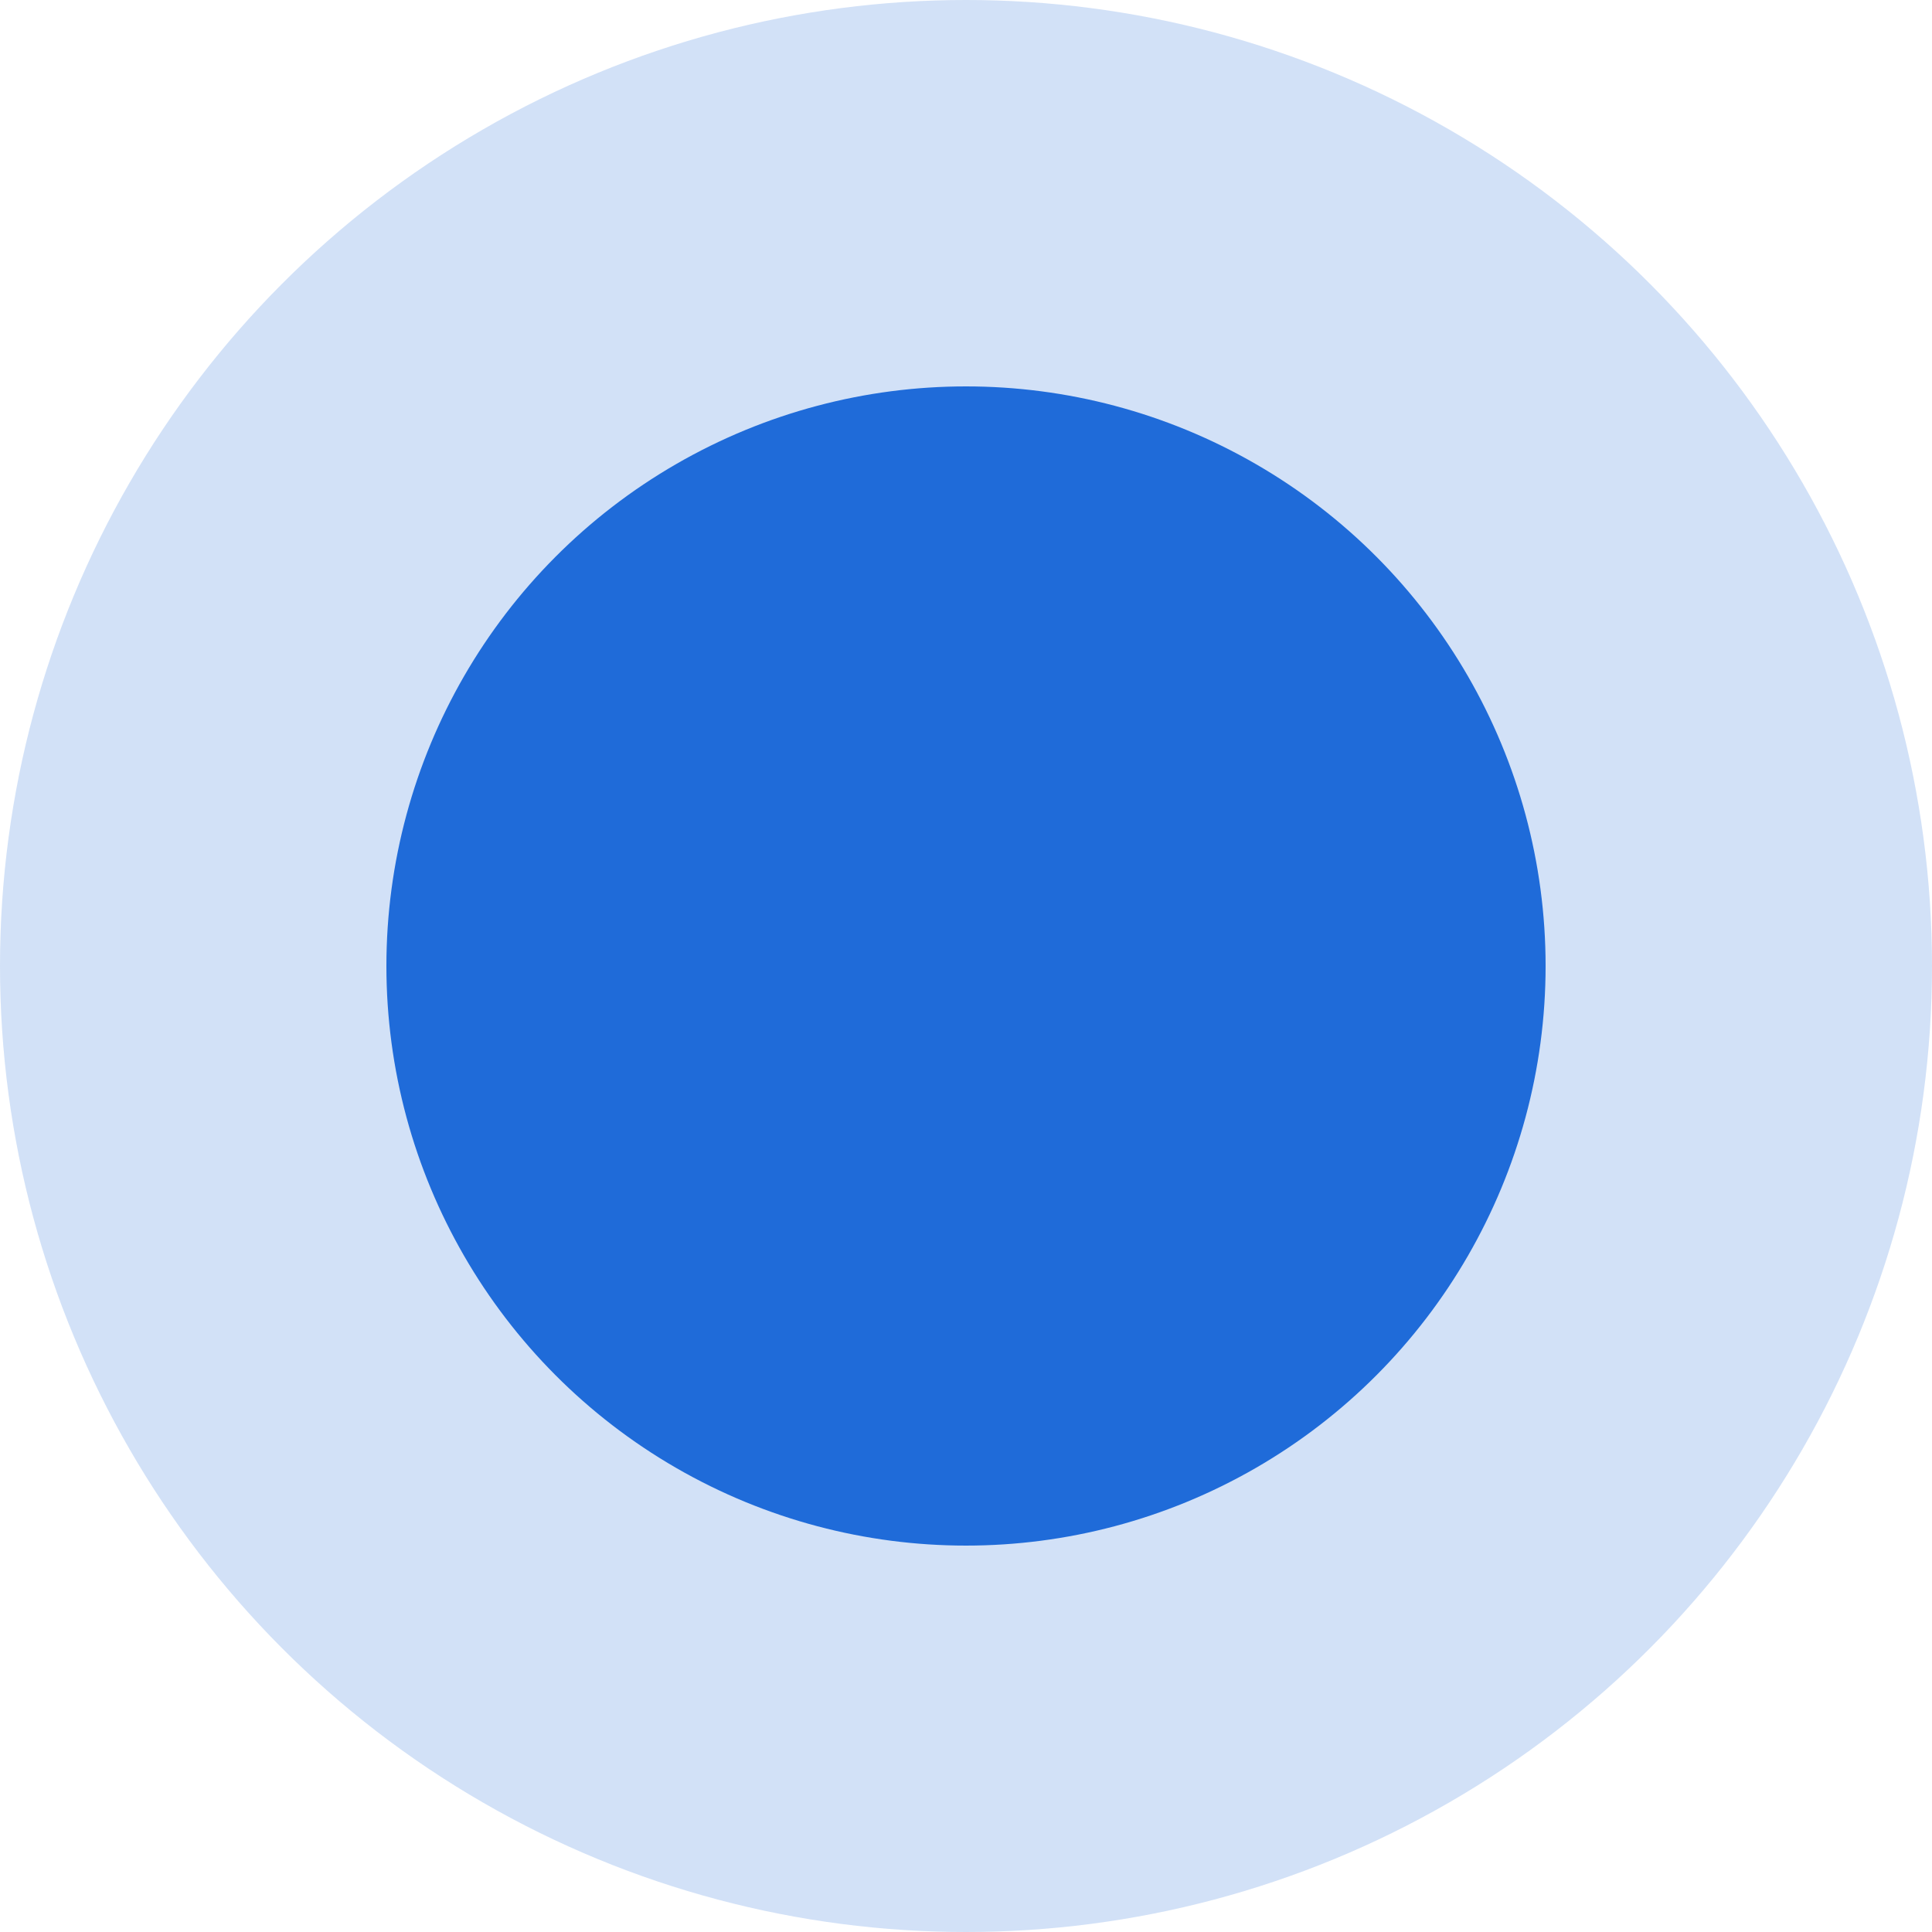
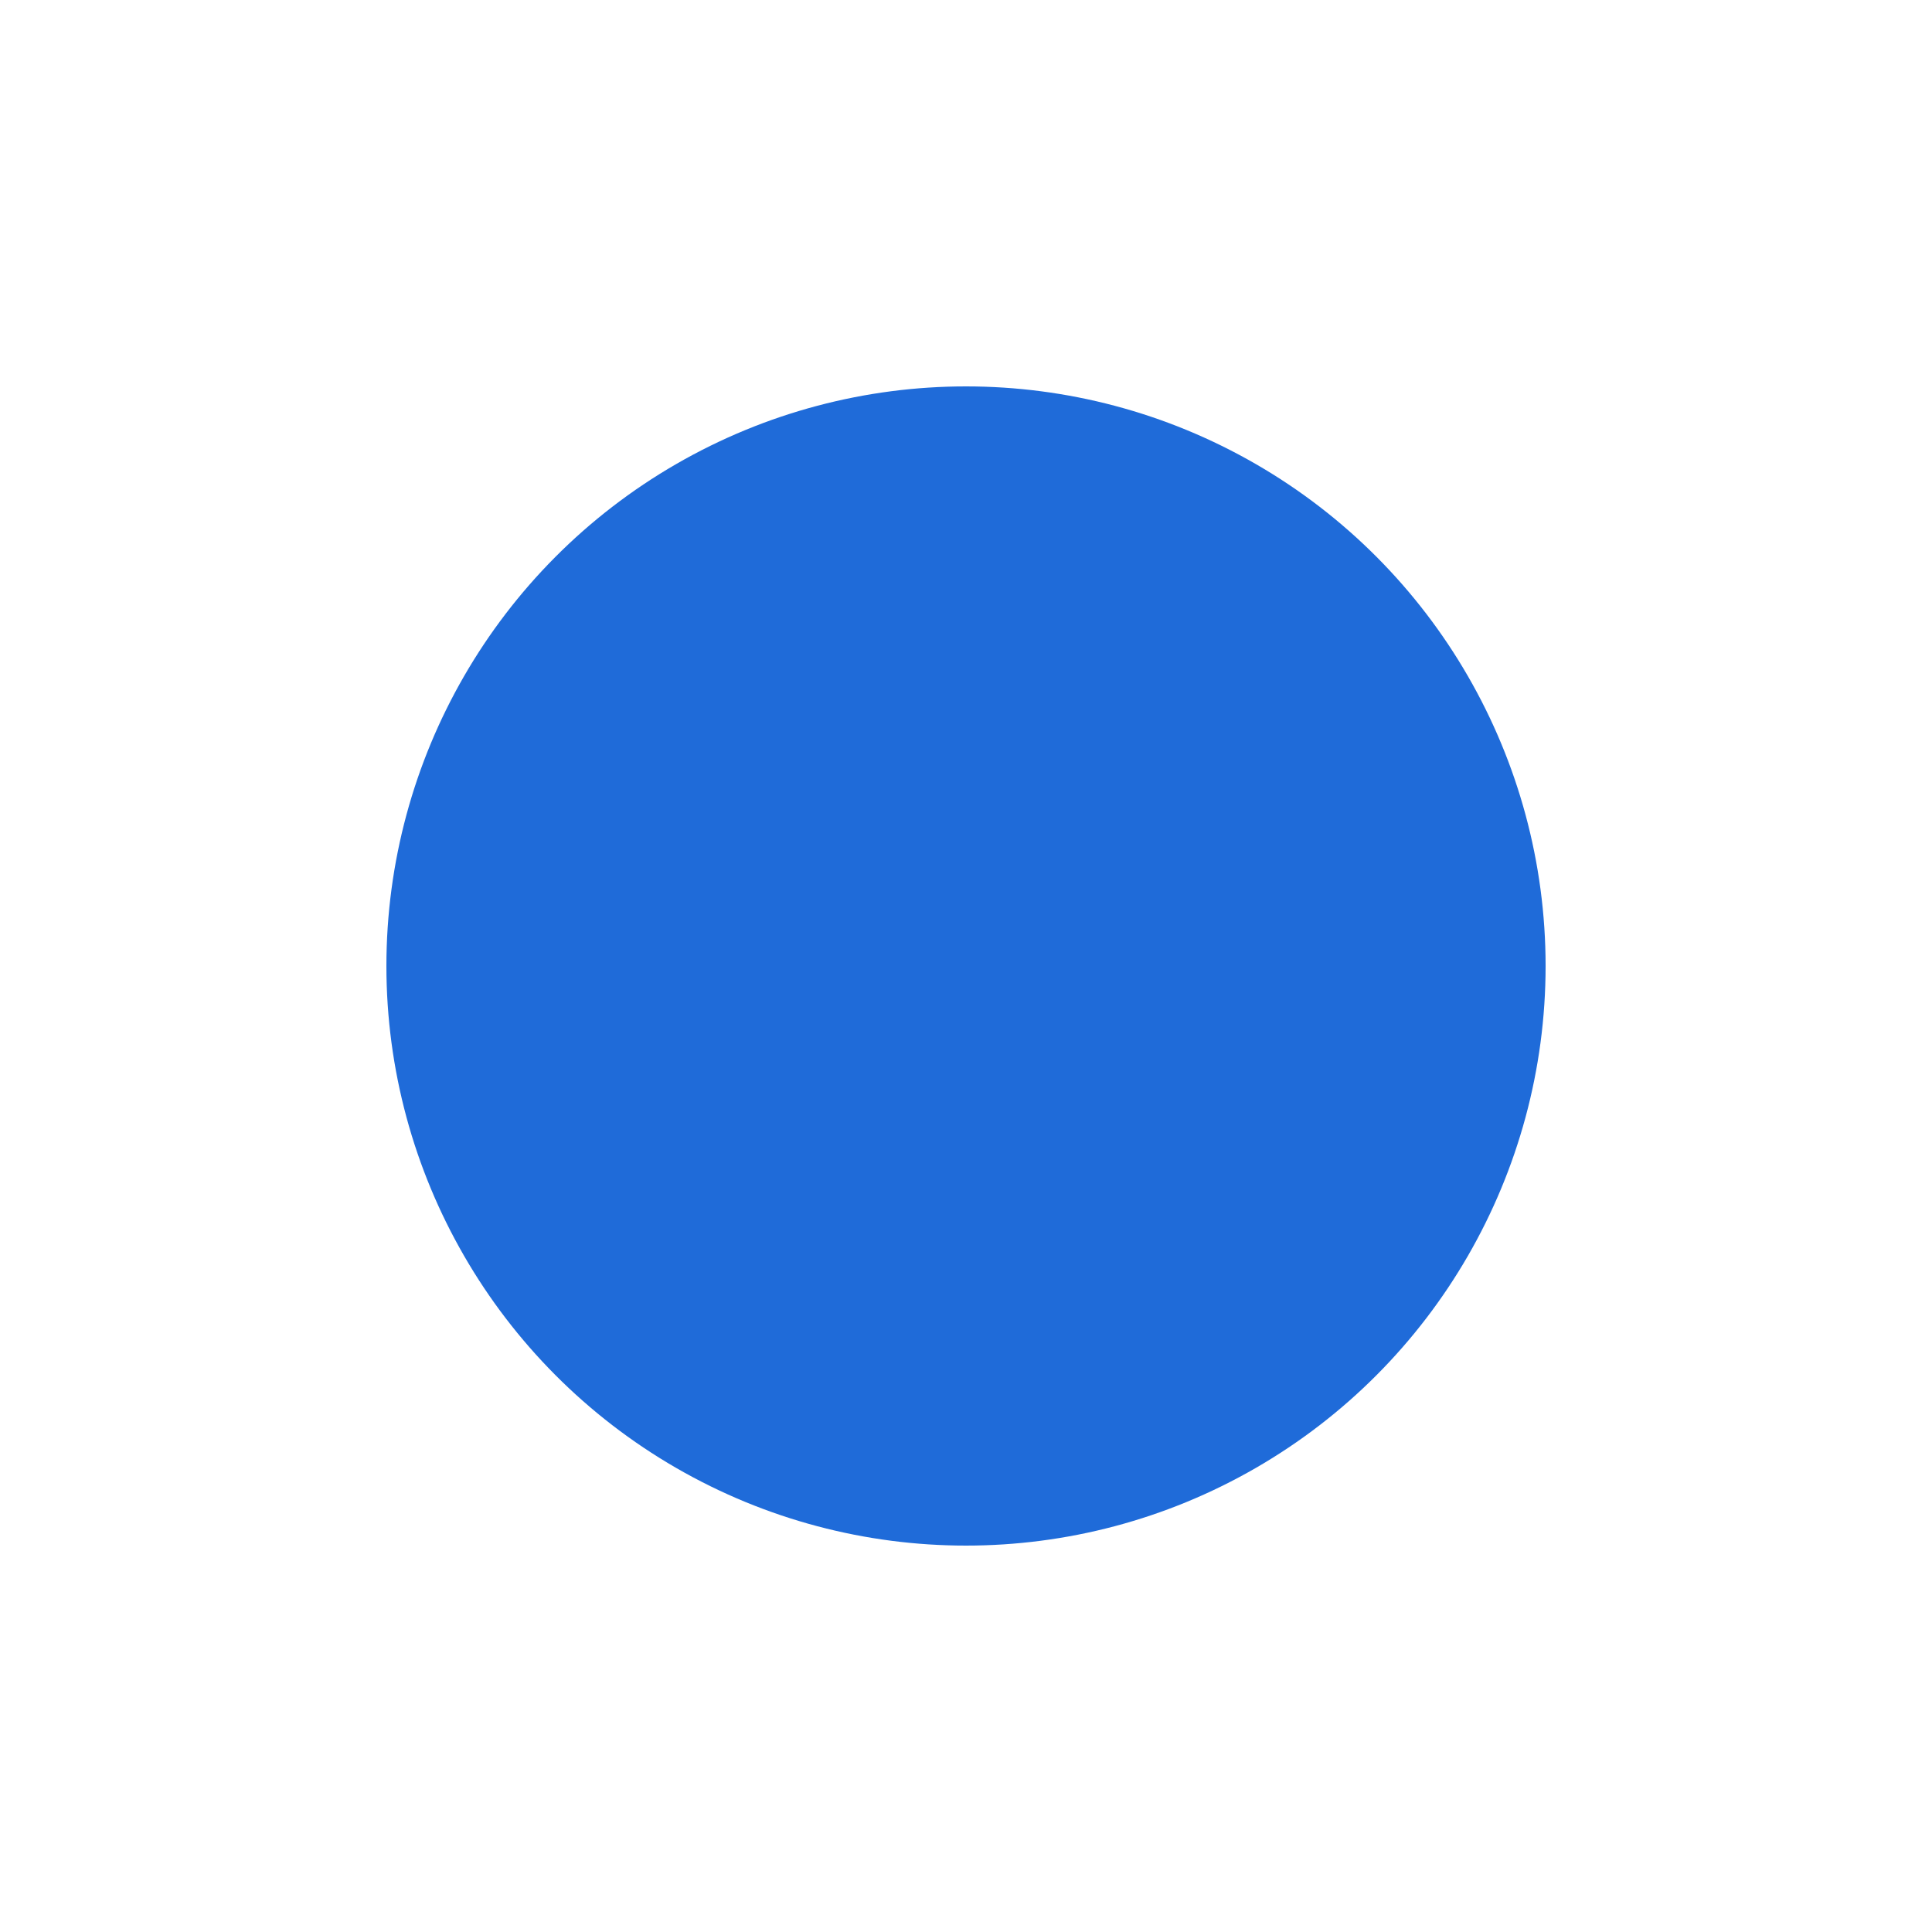
<svg xmlns="http://www.w3.org/2000/svg" width="10px" height="10px" viewBox="0 0 10 10" version="1.1">
  <title>Group 108</title>
  <g id="Final" stroke="none" stroke-width="1" fill="none" fill-rule="evenodd">
    <g id="MCN-Case-Study-Deskstop-View-Copy" transform="translate(-754, -33952)" fill="#1F6BD9">
      <g id="Group-12-Copy-2" transform="translate(754, 33945)">
        <g id="Group-108" transform="translate(0, 7)">
-           <circle id="Oval" opacity="0.2" cx="5" cy="5" r="5" />
          <circle id="Oval-Copy" cx="5" cy="5" r="3" />
        </g>
      </g>
    </g>
  </g>
</svg>